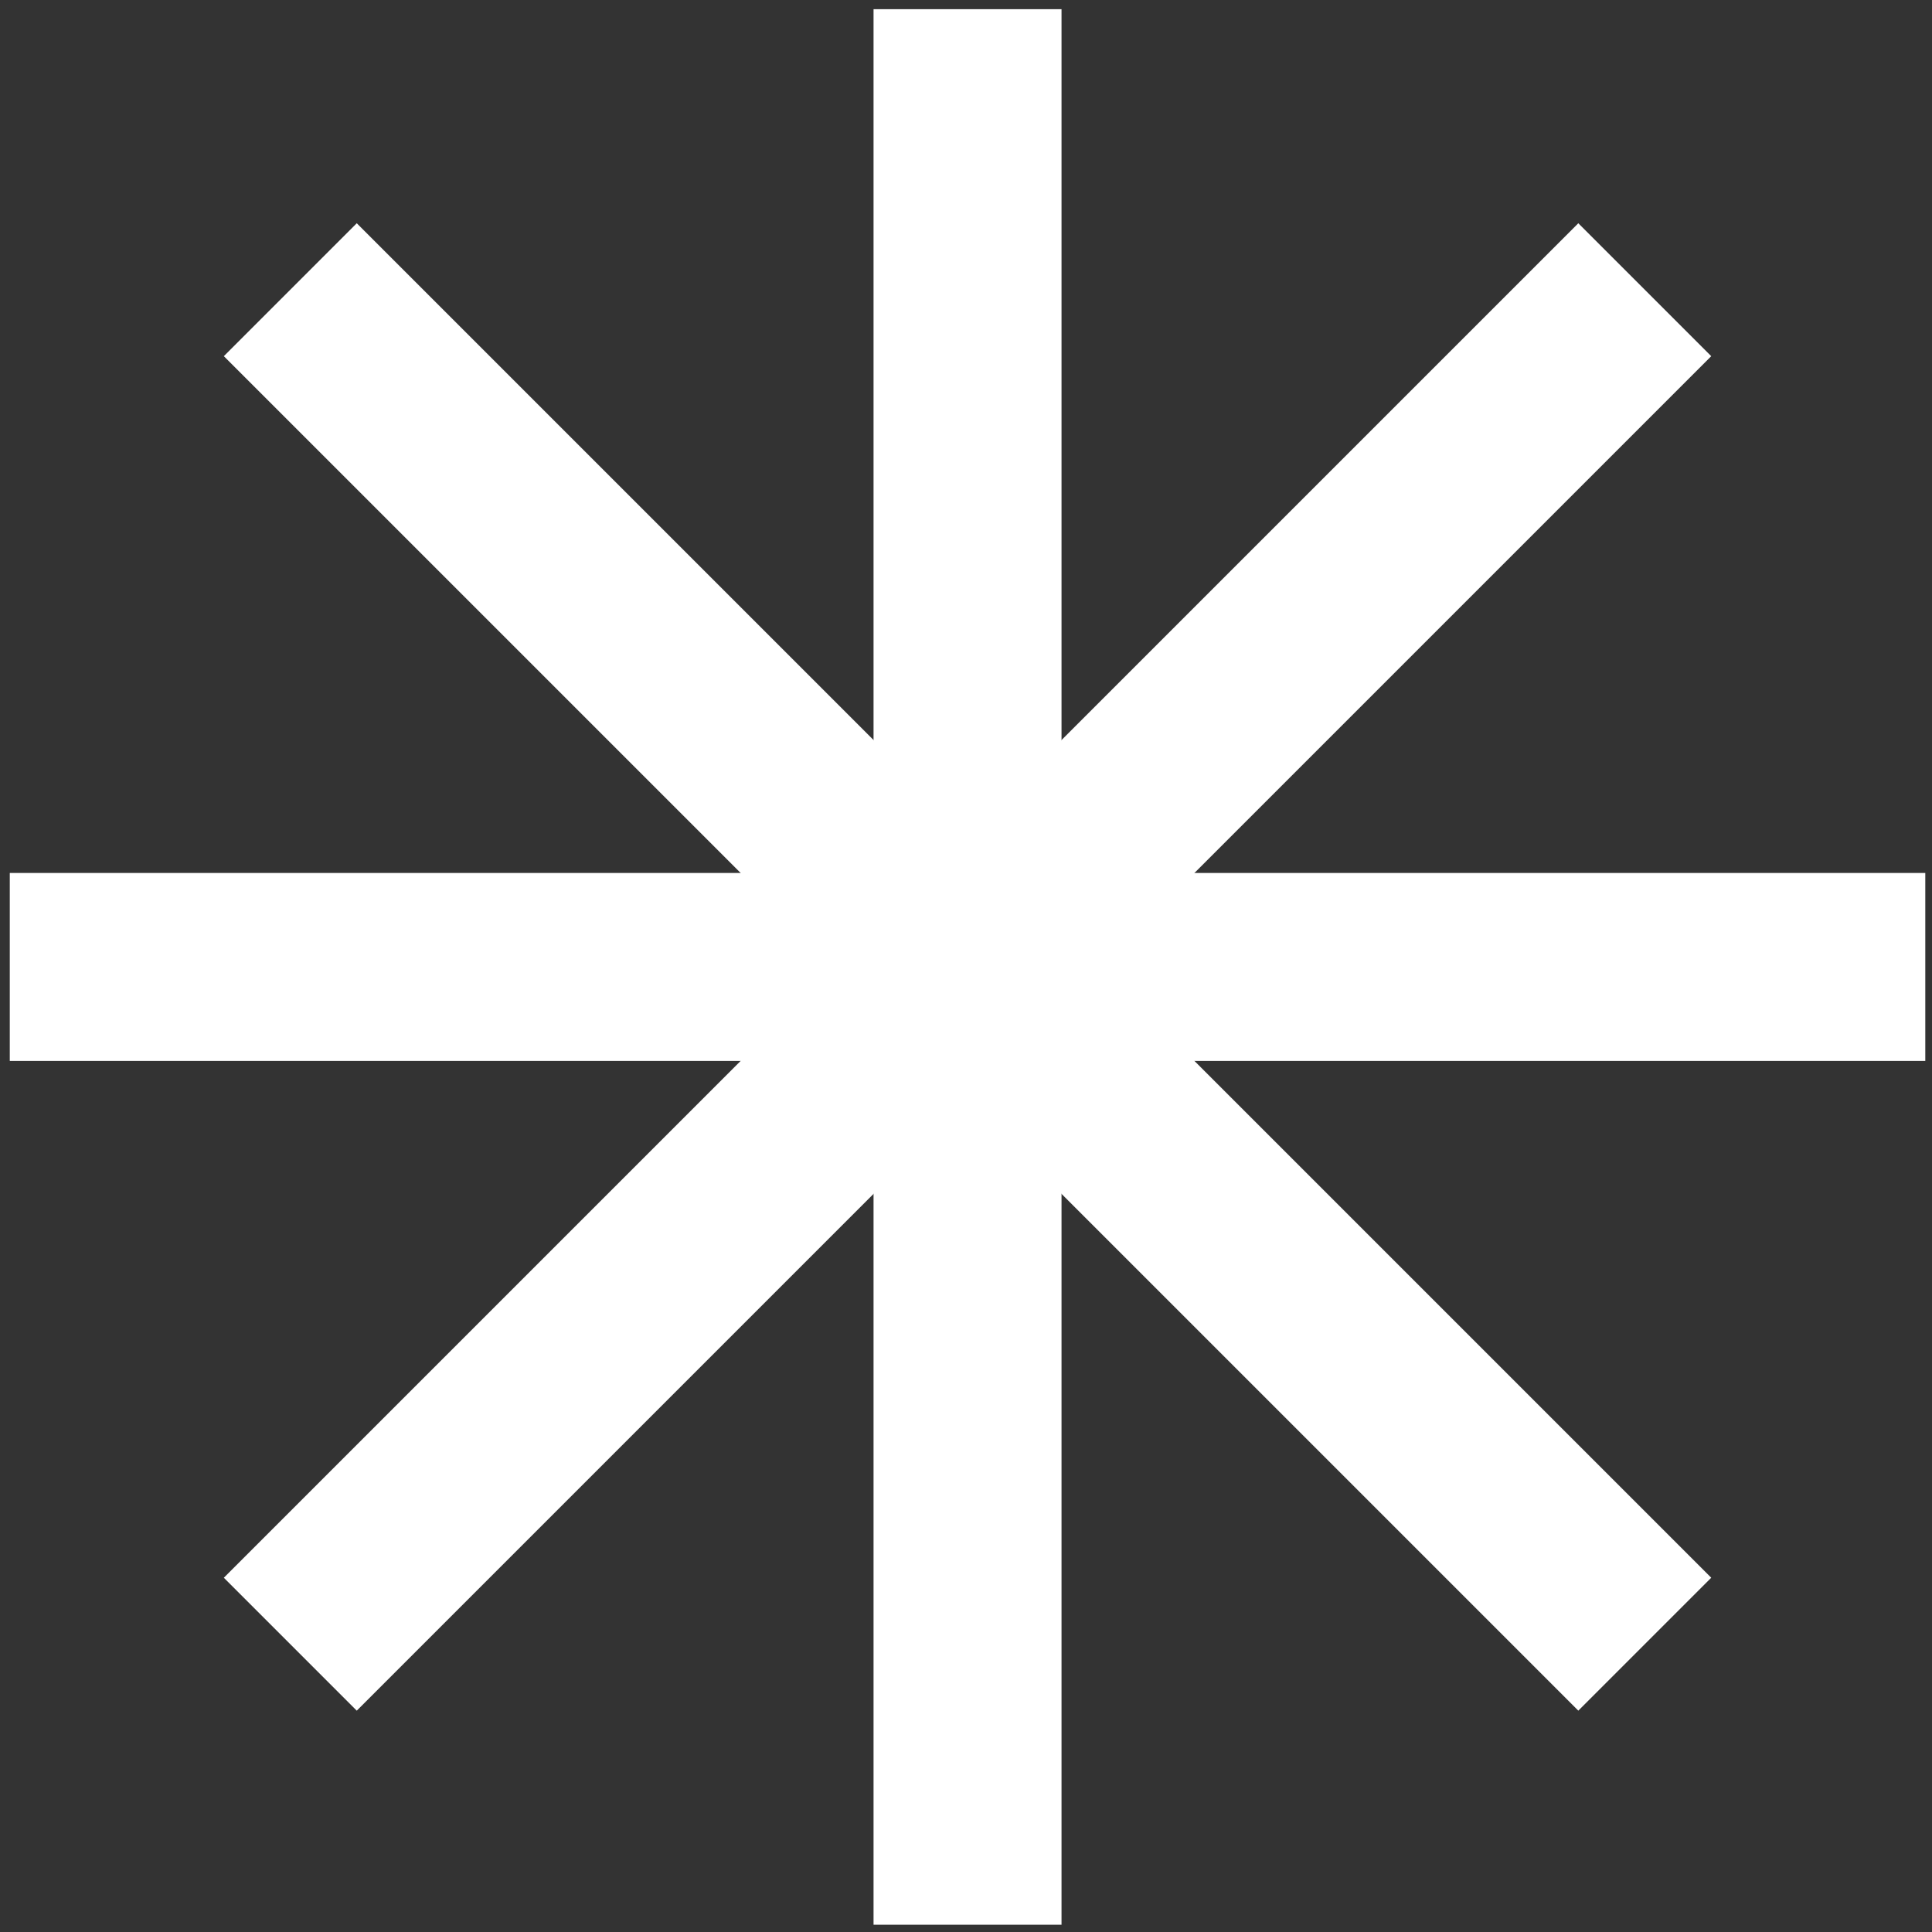
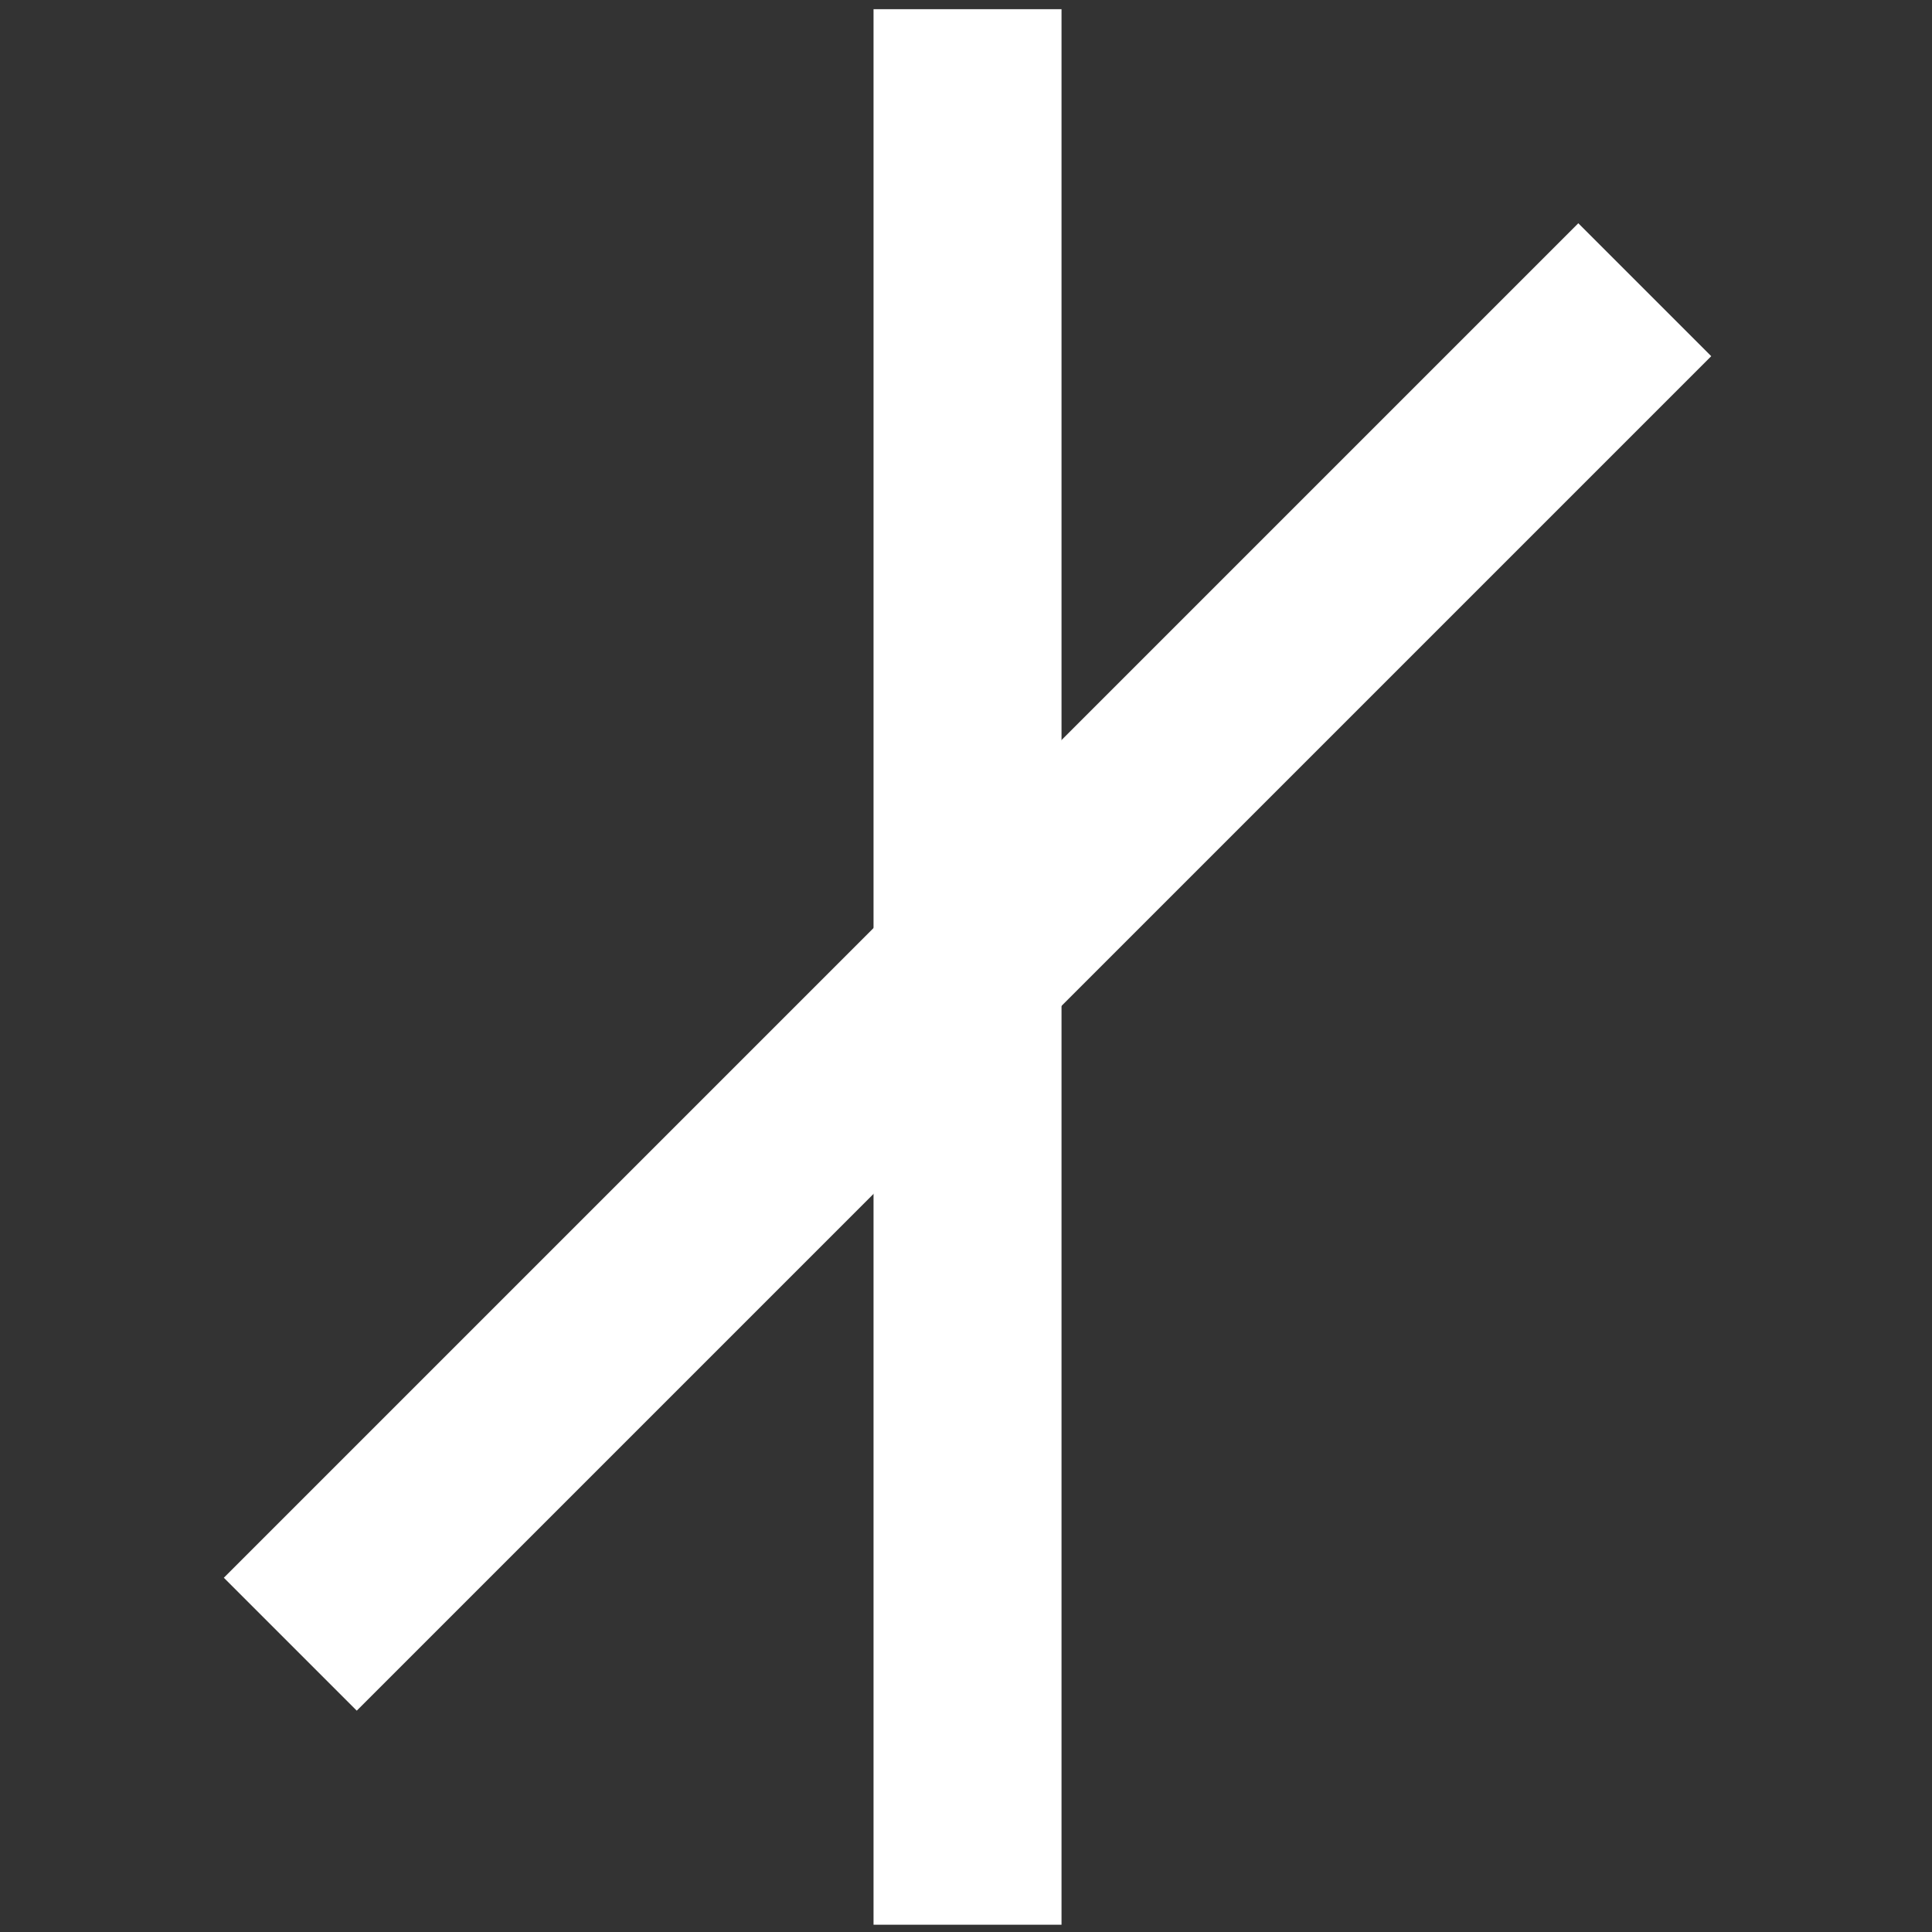
<svg xmlns="http://www.w3.org/2000/svg" width="185" height="185" viewBox="0 0 185 185" fill="none">
  <rect x="0" y="0" width="185" height="185" fill="#333333" stroke="none" />
  <path d="M92.647 0.88V184.303" stroke="white" stroke-width="18" />
-   <path d="M0.936 92.592L184.358 92.592" stroke="white" stroke-width="18" />
  <path d="M27.797 157.441L157.496 27.742" stroke="white" stroke-width="18" />
-   <path d="M157.496 157.441L27.797 27.742" stroke="white" stroke-width="18" />
</svg>